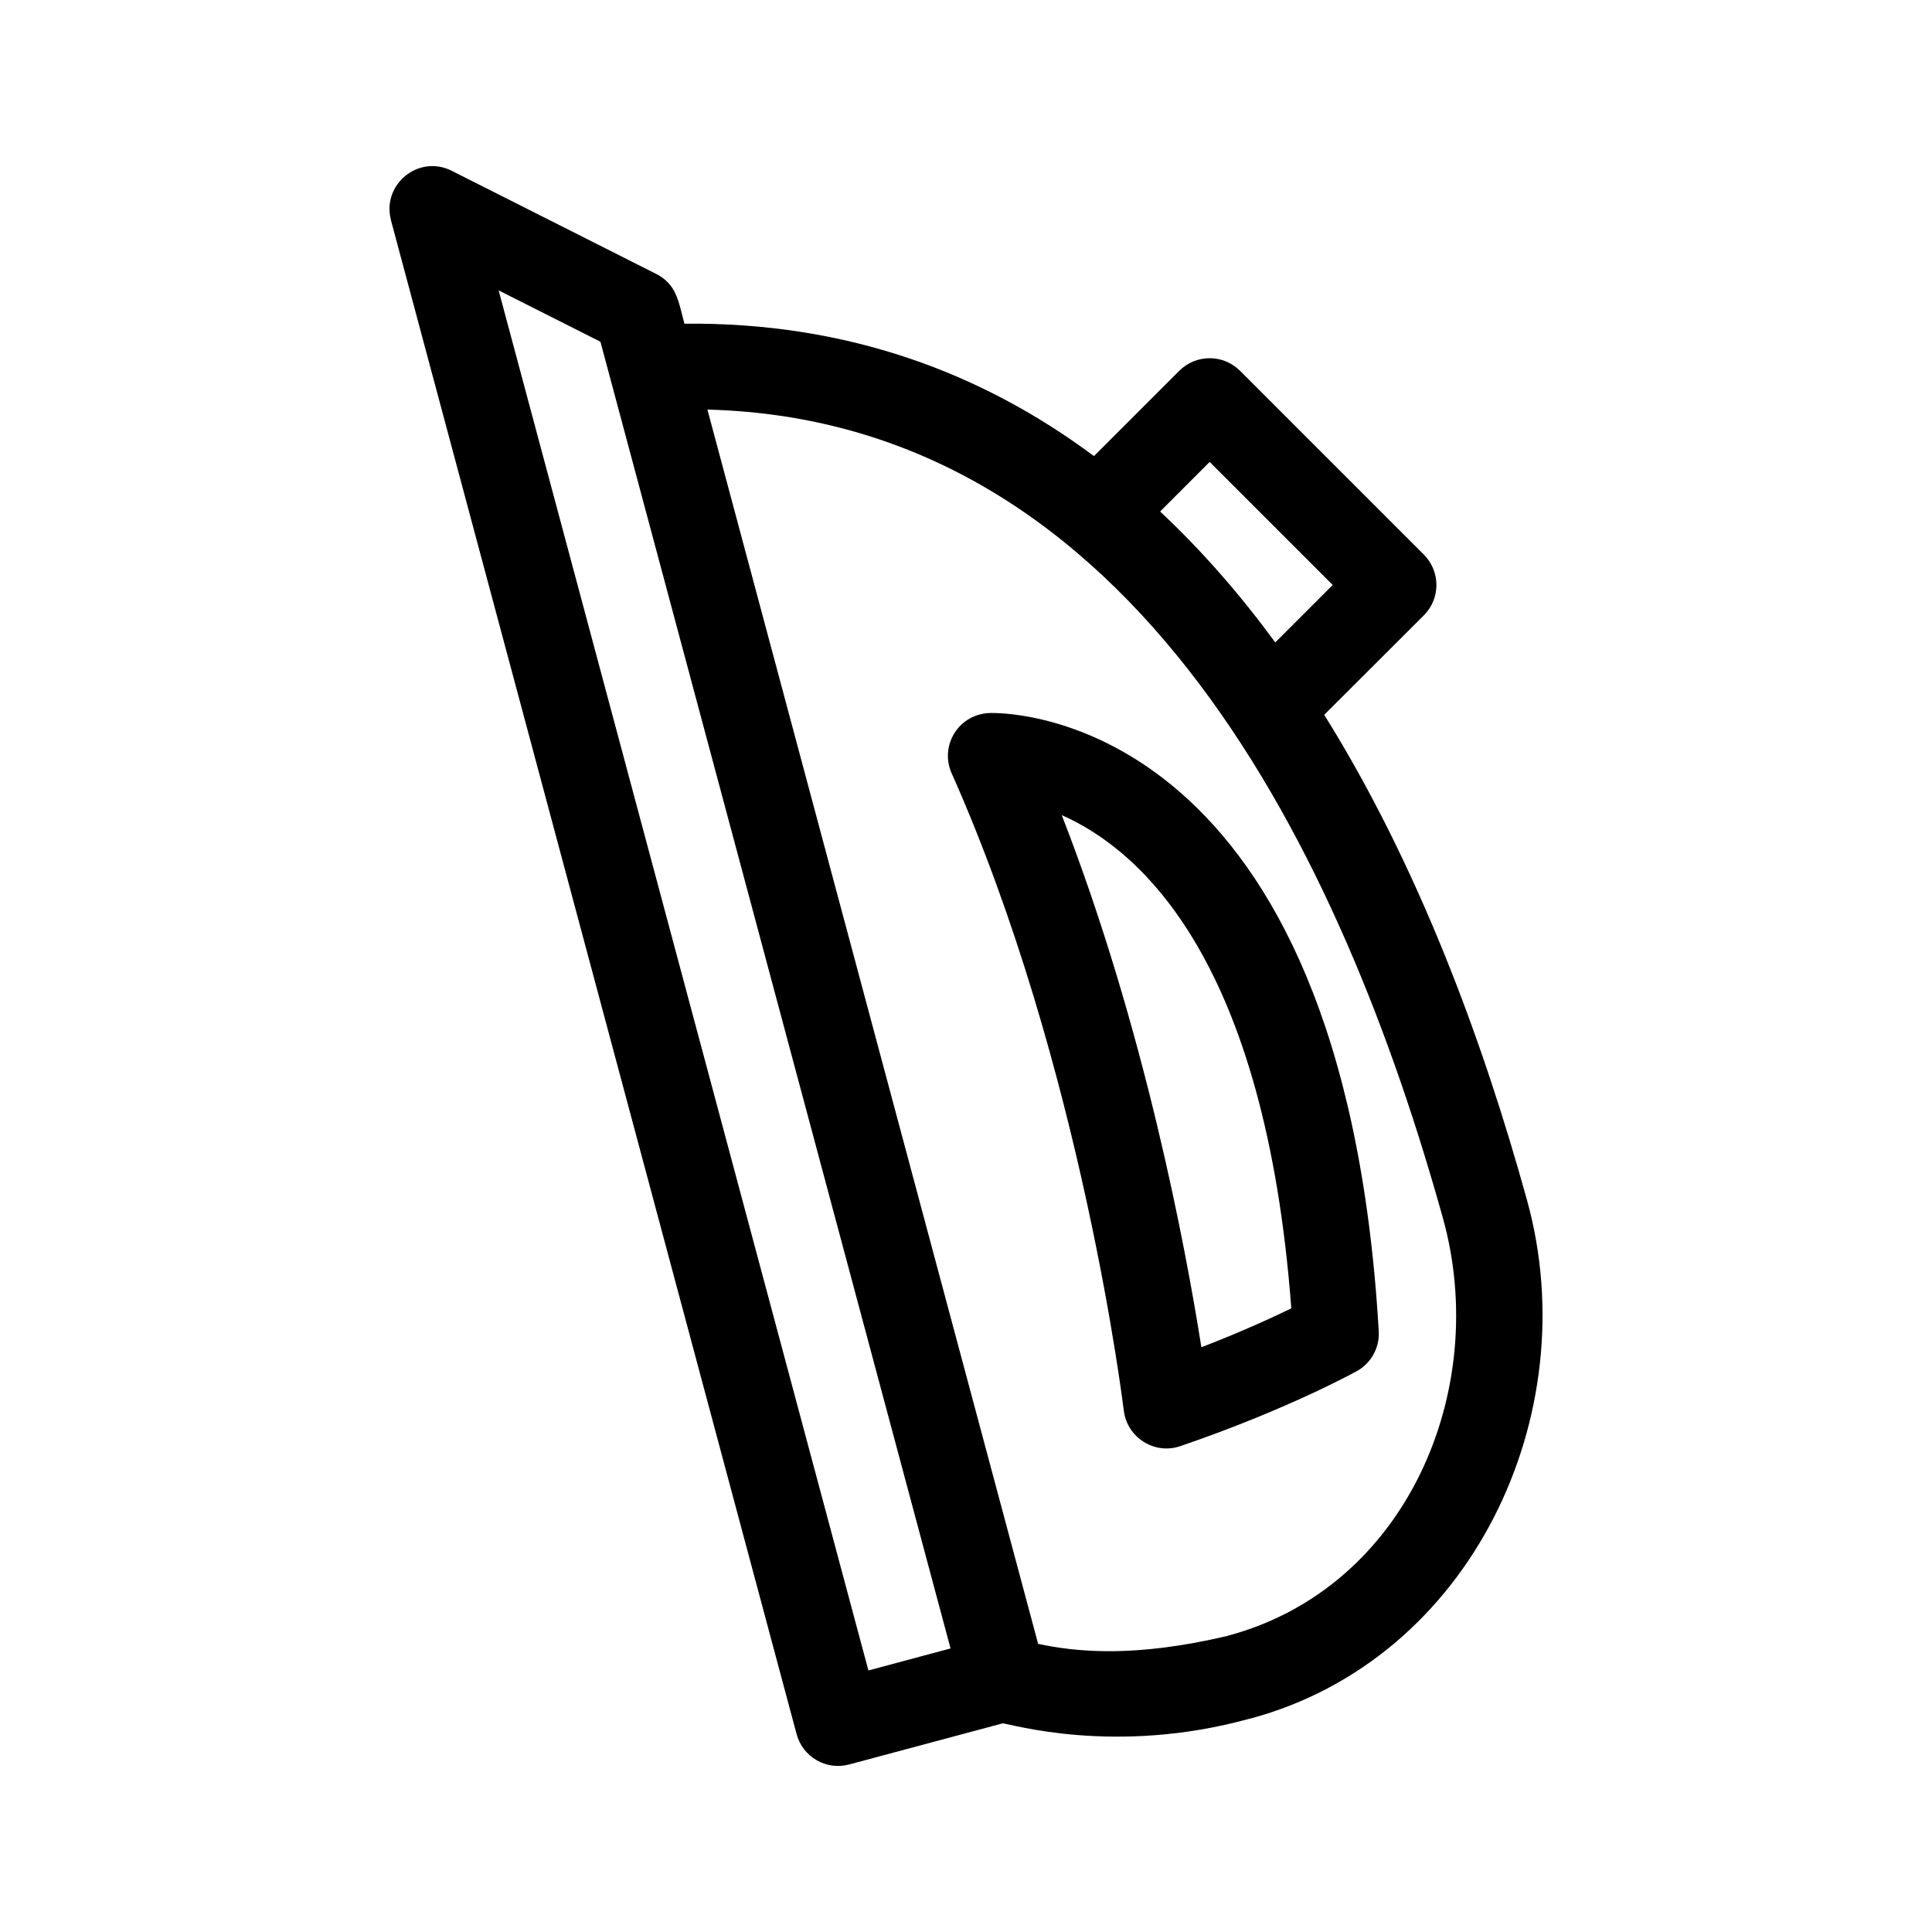
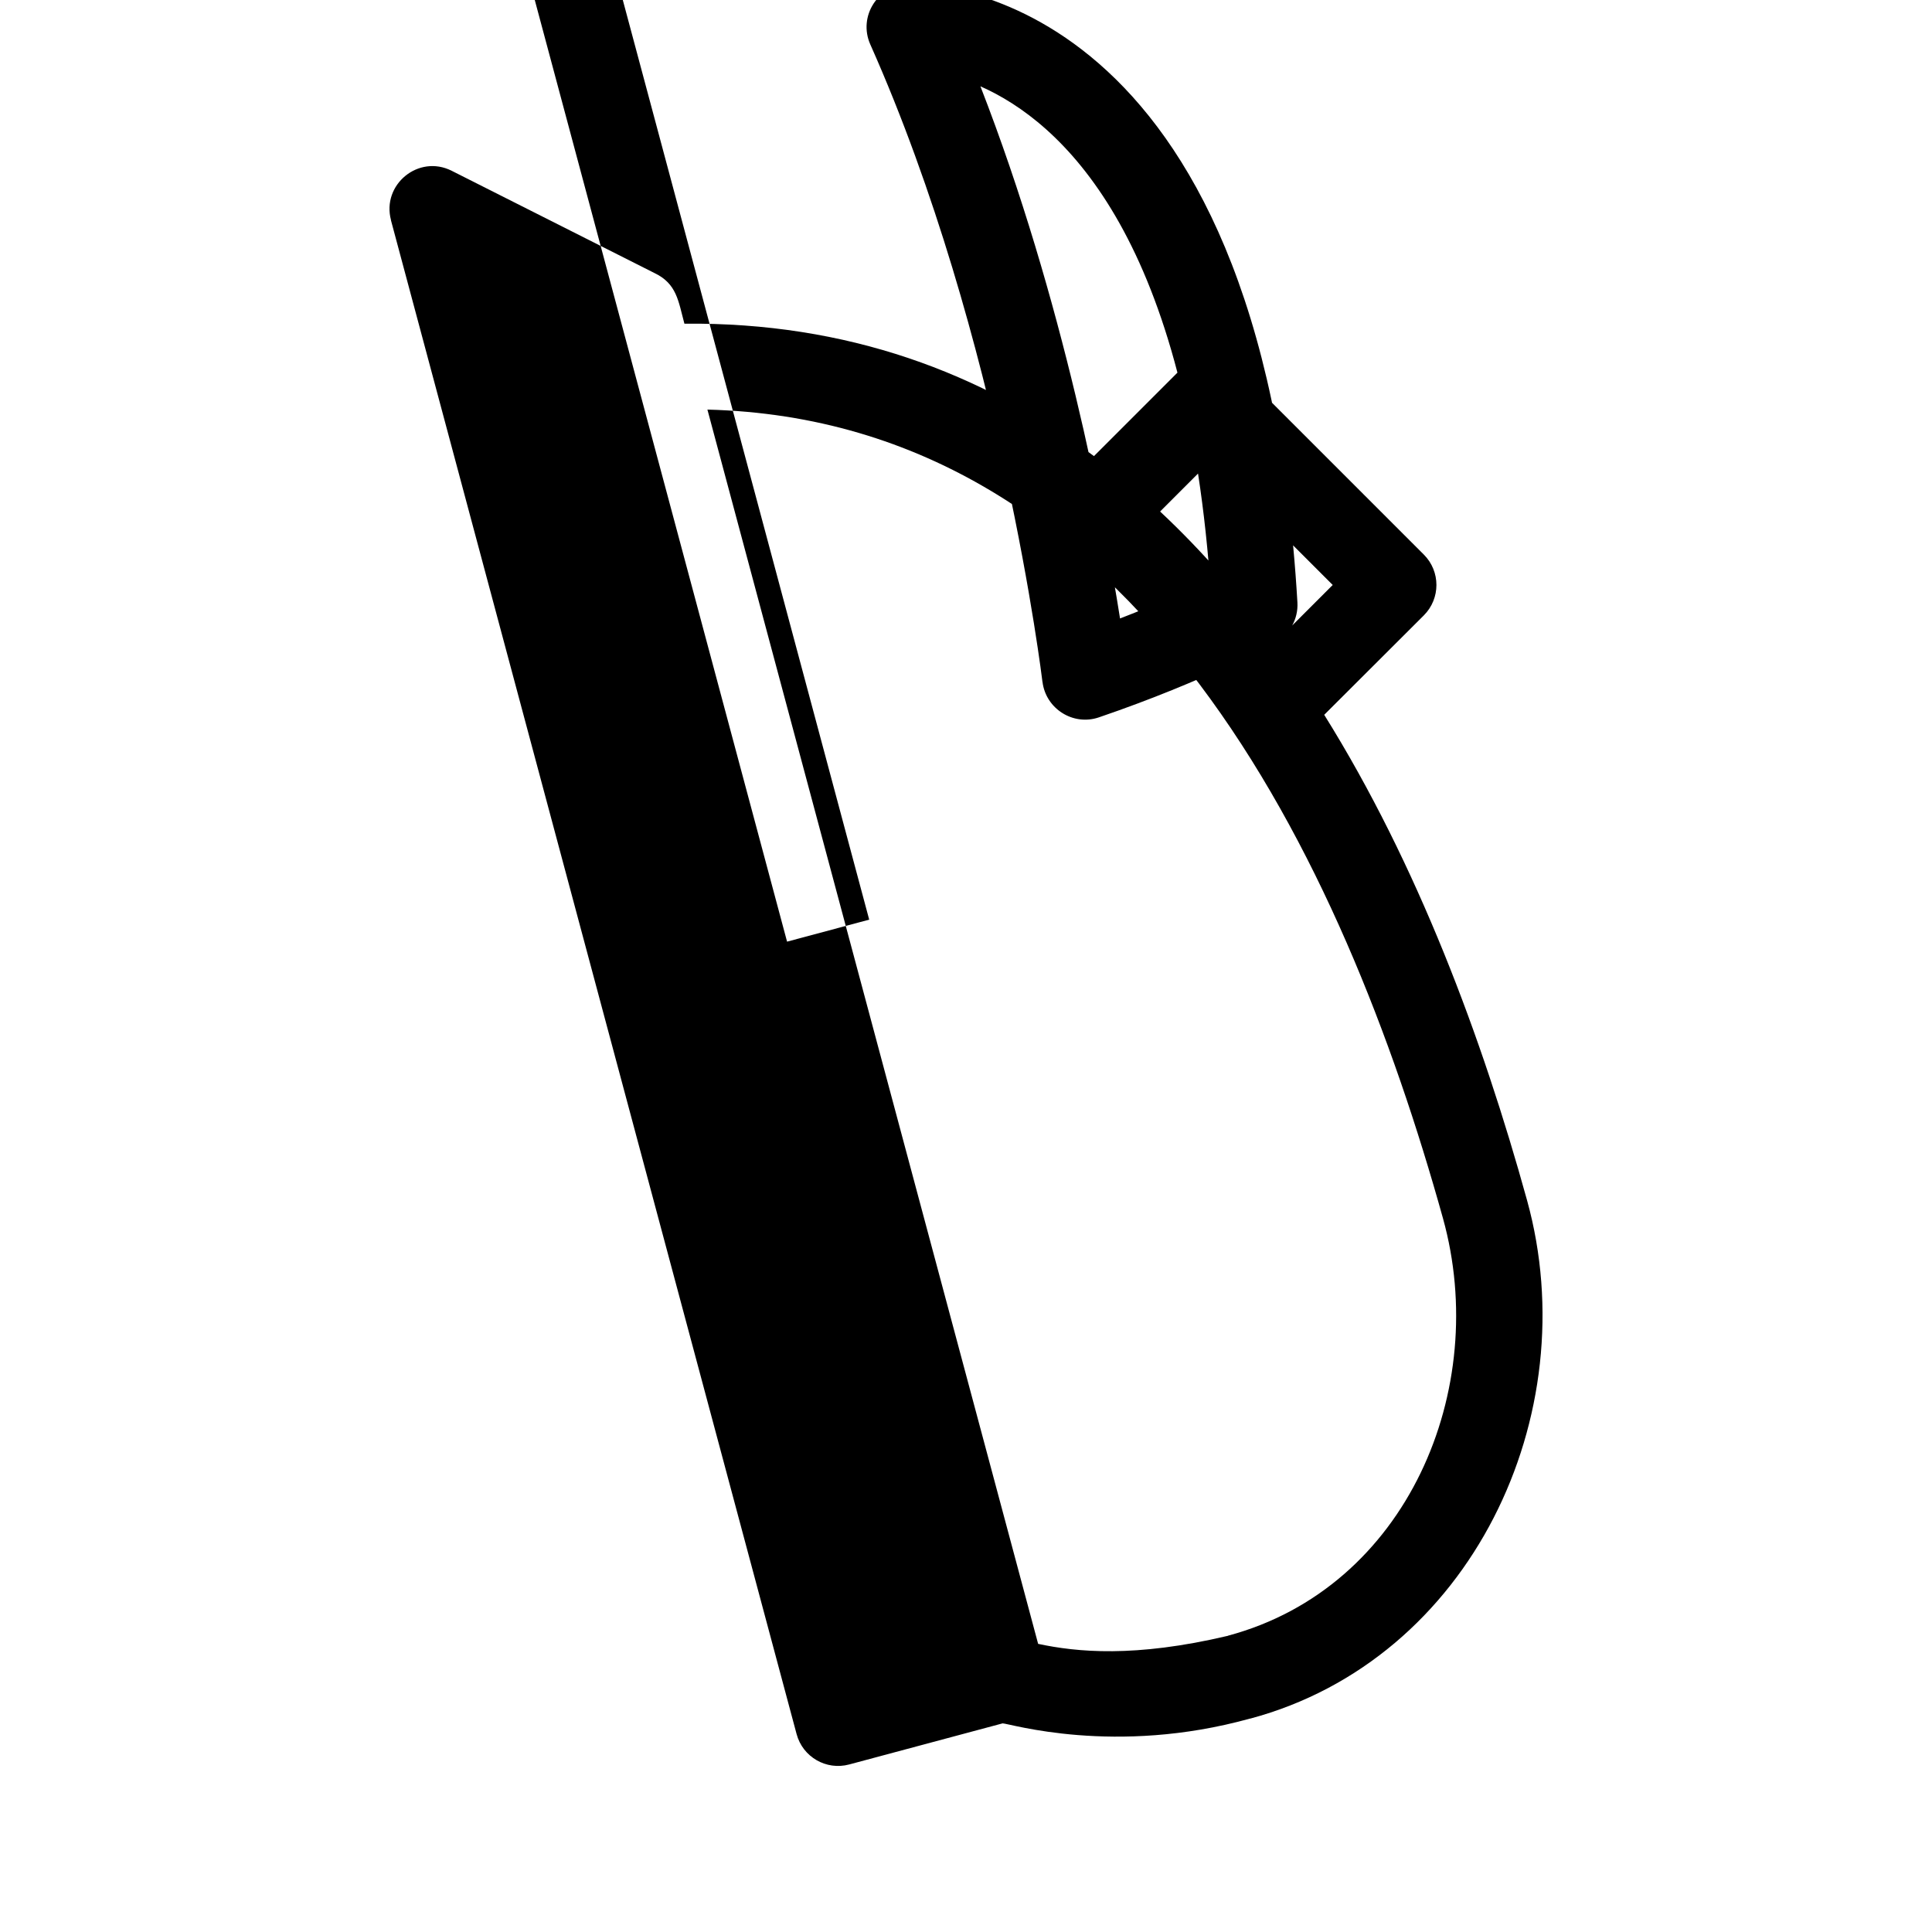
<svg xmlns="http://www.w3.org/2000/svg" fill="#000000" width="800px" height="800px" version="1.1" viewBox="144 144 512 512">
-   <path d="m331.47 252.54 87.645 327.1c10.18 2.172 25.539 3.727 50.324-2.141l-0.008-0.023c47.527-12.727 69.574-65.324 56.965-110.63-26.391-94.785-80.82-211.38-194.93-214.3zm102.45 12.328 22.605-22.605c4.445-4.445 11.652-4.445 16.098 0l48.711 48.711c4.445 4.445 4.445 11.656 0 16.102l-26.402 26.355c24.738 39.637 41.875 85.676 53.758 128.68 15.711 56.84-14.84 121.65-73.375 137.34l-0.008-0.023c-35.922 9.992-63.938 1.273-65.605 1.281l-40.668 10.895c-6.07 1.625-12.301-1.98-13.926-8.051l-107.51-401.22 0.02-0.008c-2.512-9.391 7.301-17.5 16.086-13.066l53.703 27.082c5.957 2.828 6.348 7.41 7.969 13.438 43.125-0.43 78.887 12.996 108.54 35.098zm48.039 49.379 15.223-15.223-32.609-32.609-13.133 13.141c11.211 10.492 21.344 22.184 30.52 34.691zm21.555 193.14c-0.055 0.031-18.137 10.098-46.754 19.863-6.836 2.328-14.055-2.309-14.93-9.383h-0.012c-0.035-0.262-10.984-91.145-45.621-168.94-3.316-7.434 2.023-15.961 10.457-15.973 6.254-0.082 93.293 1.668 102.73 163.86 0.25 4.504-2.164 8.539-5.867 10.582zm-41.137-6.348c10.527-4.059 18.668-7.797 23.832-10.312-6.914-91.926-39.617-121.33-60.832-130.71 21.992 56.52 32.883 114.93 37 141.03zm-159.26-266.48-26.973-13.602 97.992 365.73 21.766-5.832-92.785-346.3z" />
+   <path d="m331.47 252.54 87.645 327.1c10.18 2.172 25.539 3.727 50.324-2.141l-0.008-0.023c47.527-12.727 69.574-65.324 56.965-110.63-26.391-94.785-80.82-211.38-194.93-214.3zm102.45 12.328 22.605-22.605c4.445-4.445 11.652-4.445 16.098 0l48.711 48.711c4.445 4.445 4.445 11.656 0 16.102l-26.402 26.355c24.738 39.637 41.875 85.676 53.758 128.68 15.711 56.84-14.84 121.65-73.375 137.34l-0.008-0.023c-35.922 9.992-63.938 1.273-65.605 1.281l-40.668 10.895c-6.07 1.625-12.301-1.98-13.926-8.051l-107.51-401.22 0.02-0.008c-2.512-9.391 7.301-17.5 16.086-13.066l53.703 27.082c5.957 2.828 6.348 7.41 7.969 13.438 43.125-0.43 78.887 12.996 108.54 35.098zm48.039 49.379 15.223-15.223-32.609-32.609-13.133 13.141c11.211 10.492 21.344 22.184 30.52 34.691zc-0.055 0.031-18.137 10.098-46.754 19.863-6.836 2.328-14.055-2.309-14.93-9.383h-0.012c-0.035-0.262-10.984-91.145-45.621-168.94-3.316-7.434 2.023-15.961 10.457-15.973 6.254-0.082 93.293 1.668 102.73 163.86 0.25 4.504-2.164 8.539-5.867 10.582zm-41.137-6.348c10.527-4.059 18.668-7.797 23.832-10.312-6.914-91.926-39.617-121.33-60.832-130.71 21.992 56.52 32.883 114.93 37 141.03zm-159.26-266.48-26.973-13.602 97.992 365.73 21.766-5.832-92.785-346.3z" />
</svg>